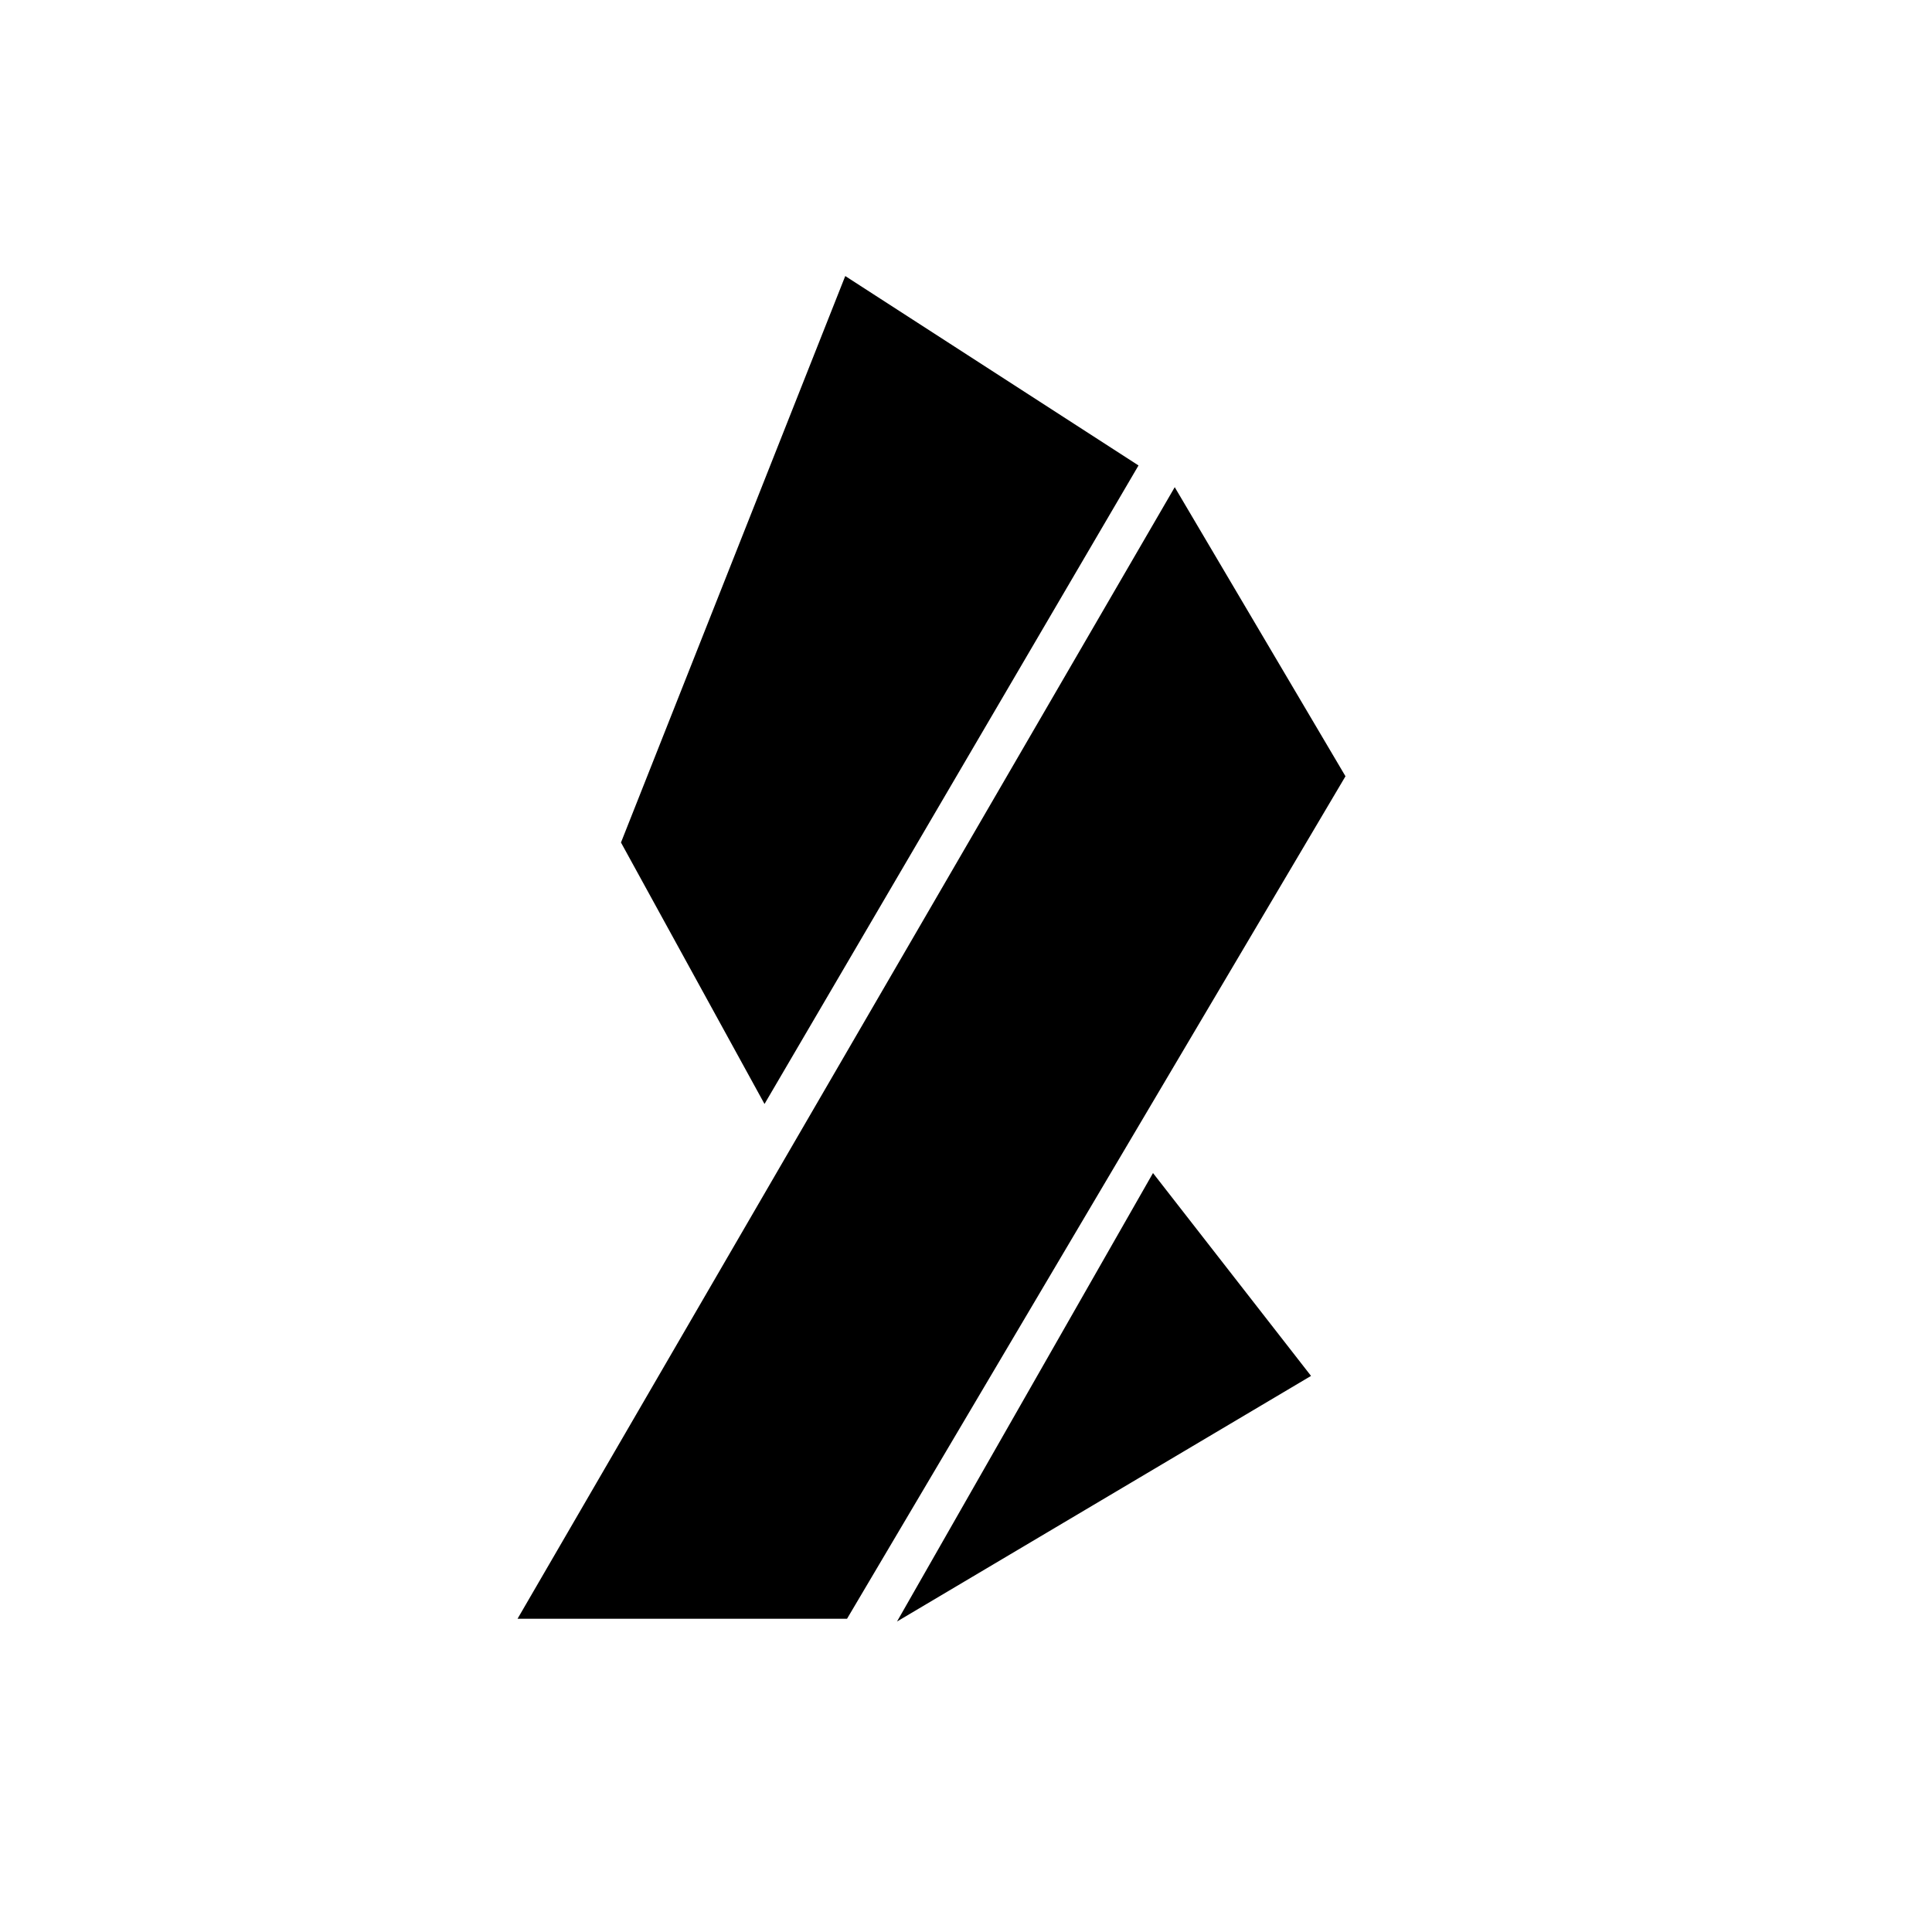
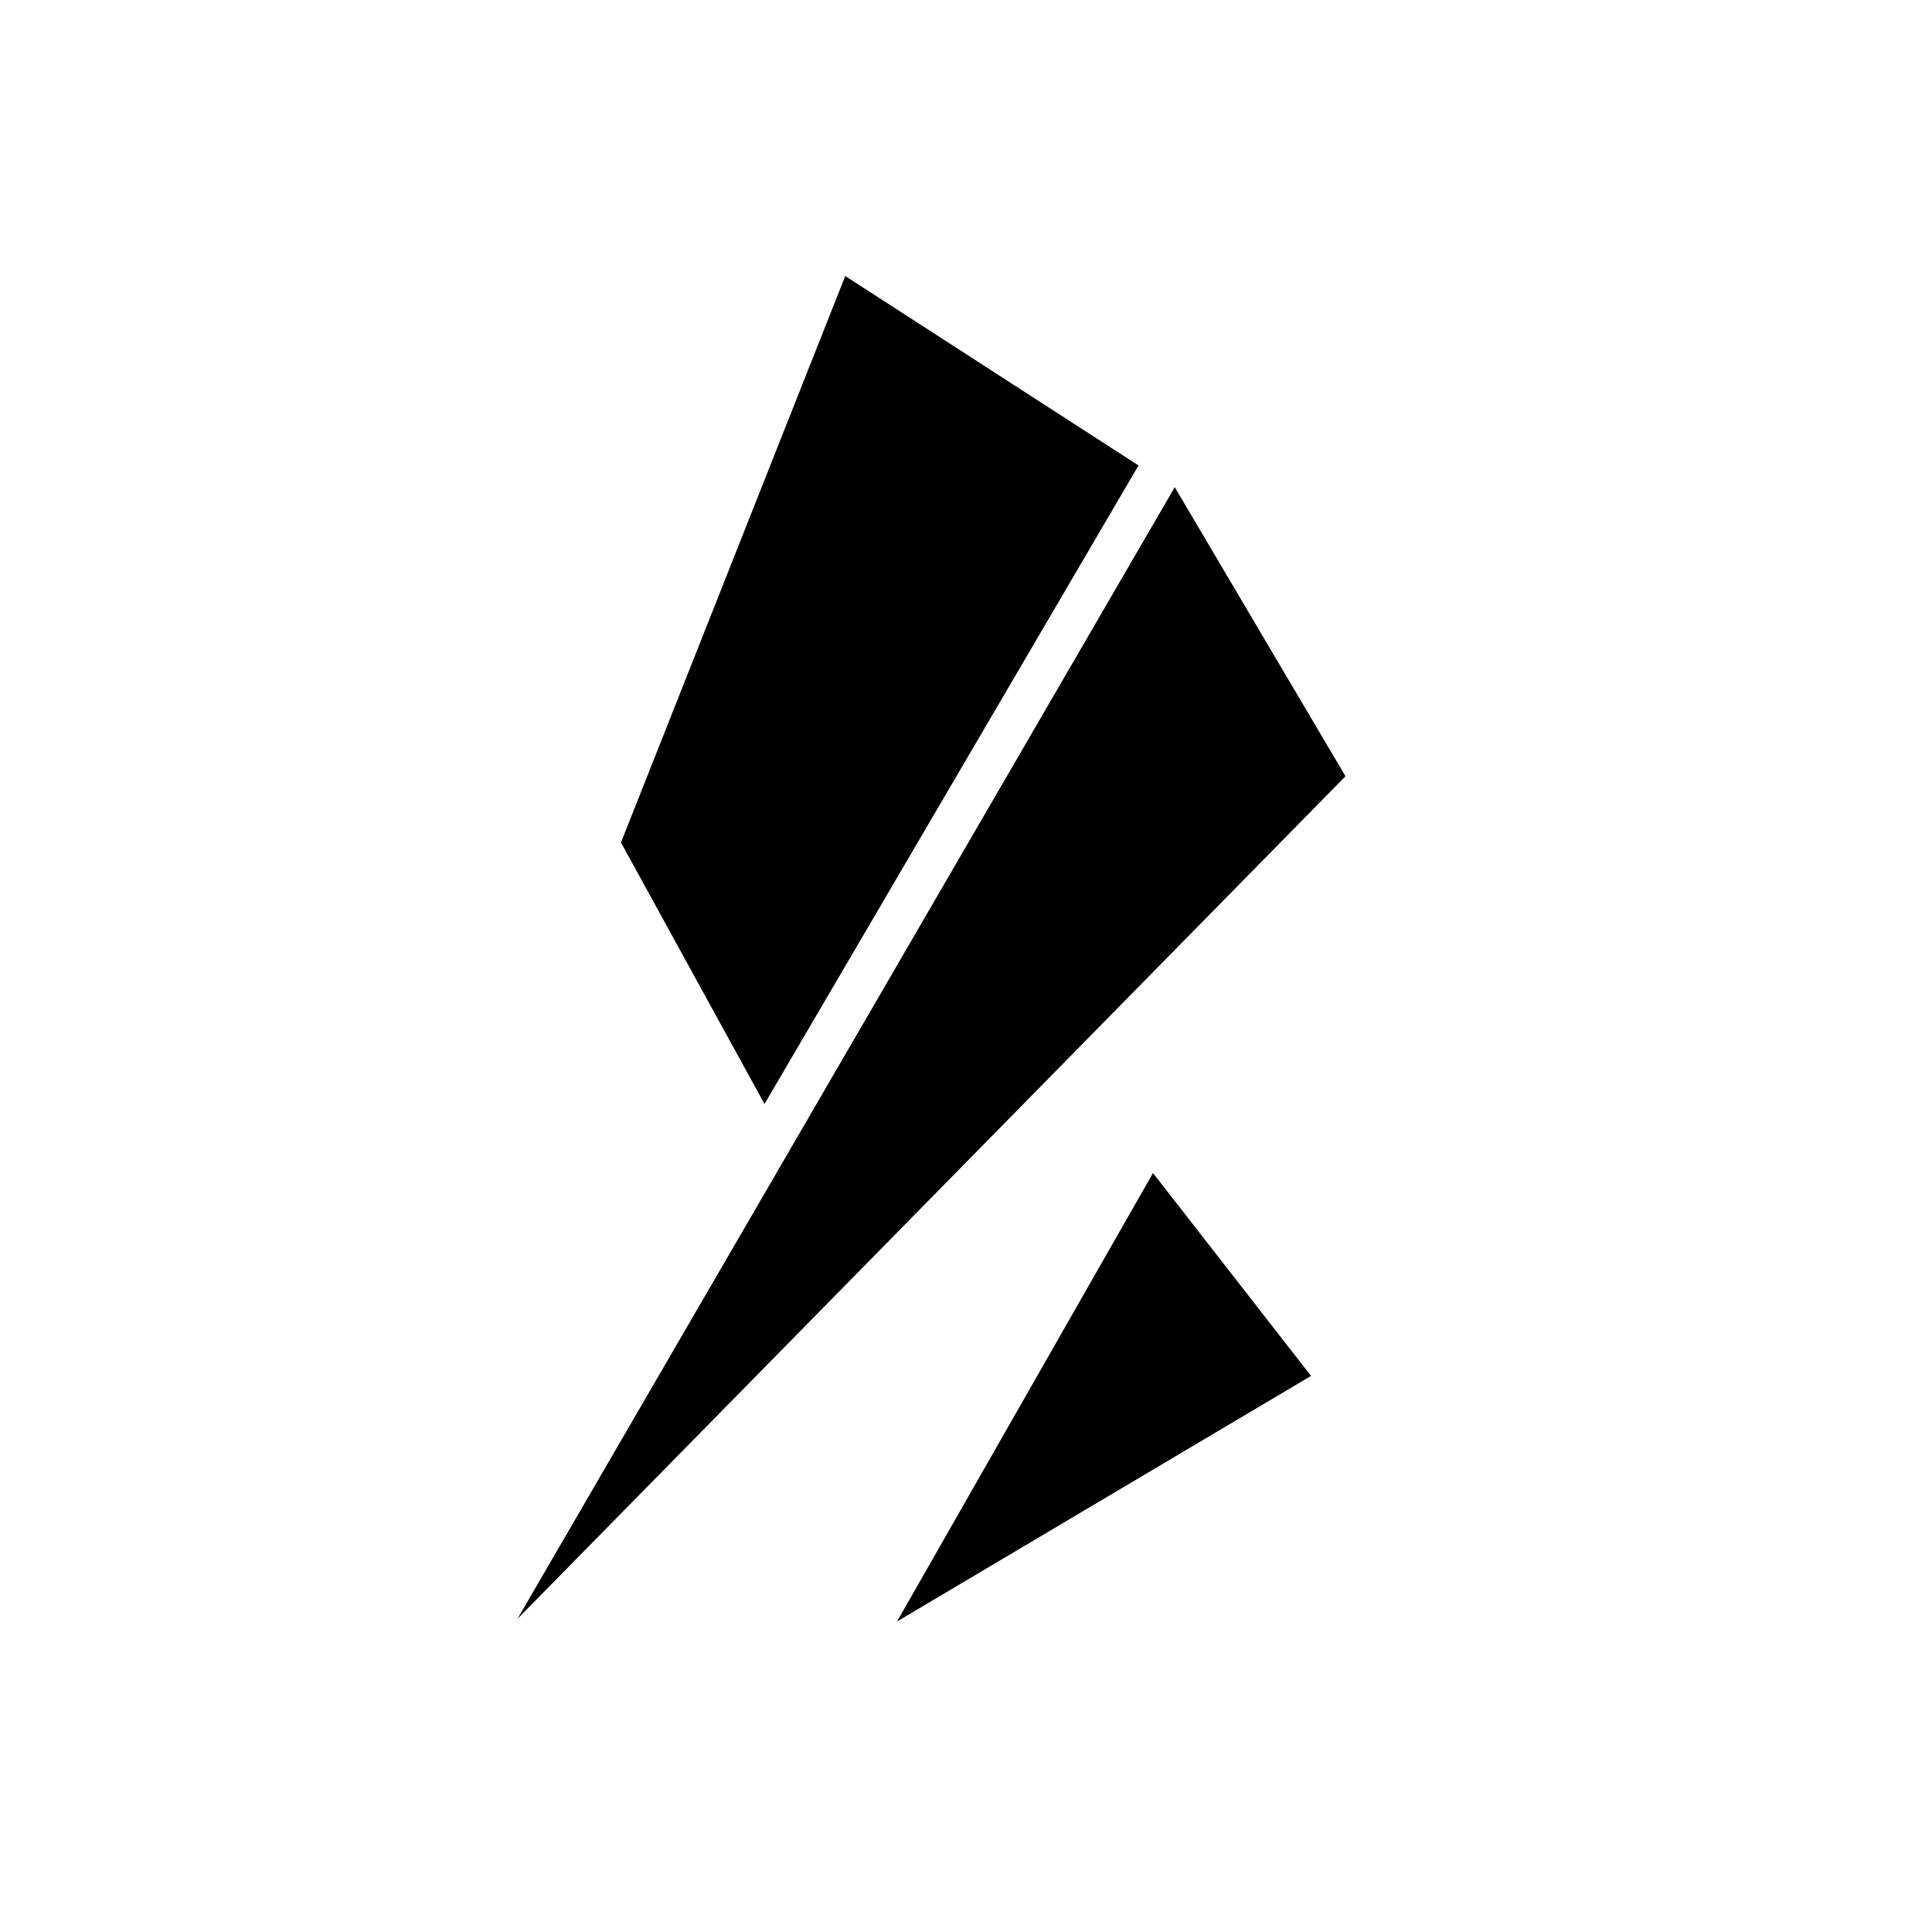
<svg xmlns="http://www.w3.org/2000/svg" width="800" height="800" viewBox="0 0 24 24">
-   <path fill="currentColor" d="M14.143 5.782L10.5 3.429l-2.786 7.037l1.783 3.248zm2.571 3.861l-2.121-3.591l-8.164 14.057h4.093zm-2.391 4.929l-3.18 5.571l5.143-3.051z" />
+   <path fill="currentColor" d="M14.143 5.782L10.5 3.429l-2.786 7.037l1.783 3.248zm2.571 3.861l-2.121-3.591l-8.164 14.057zm-2.391 4.929l-3.18 5.571l5.143-3.051z" />
</svg>